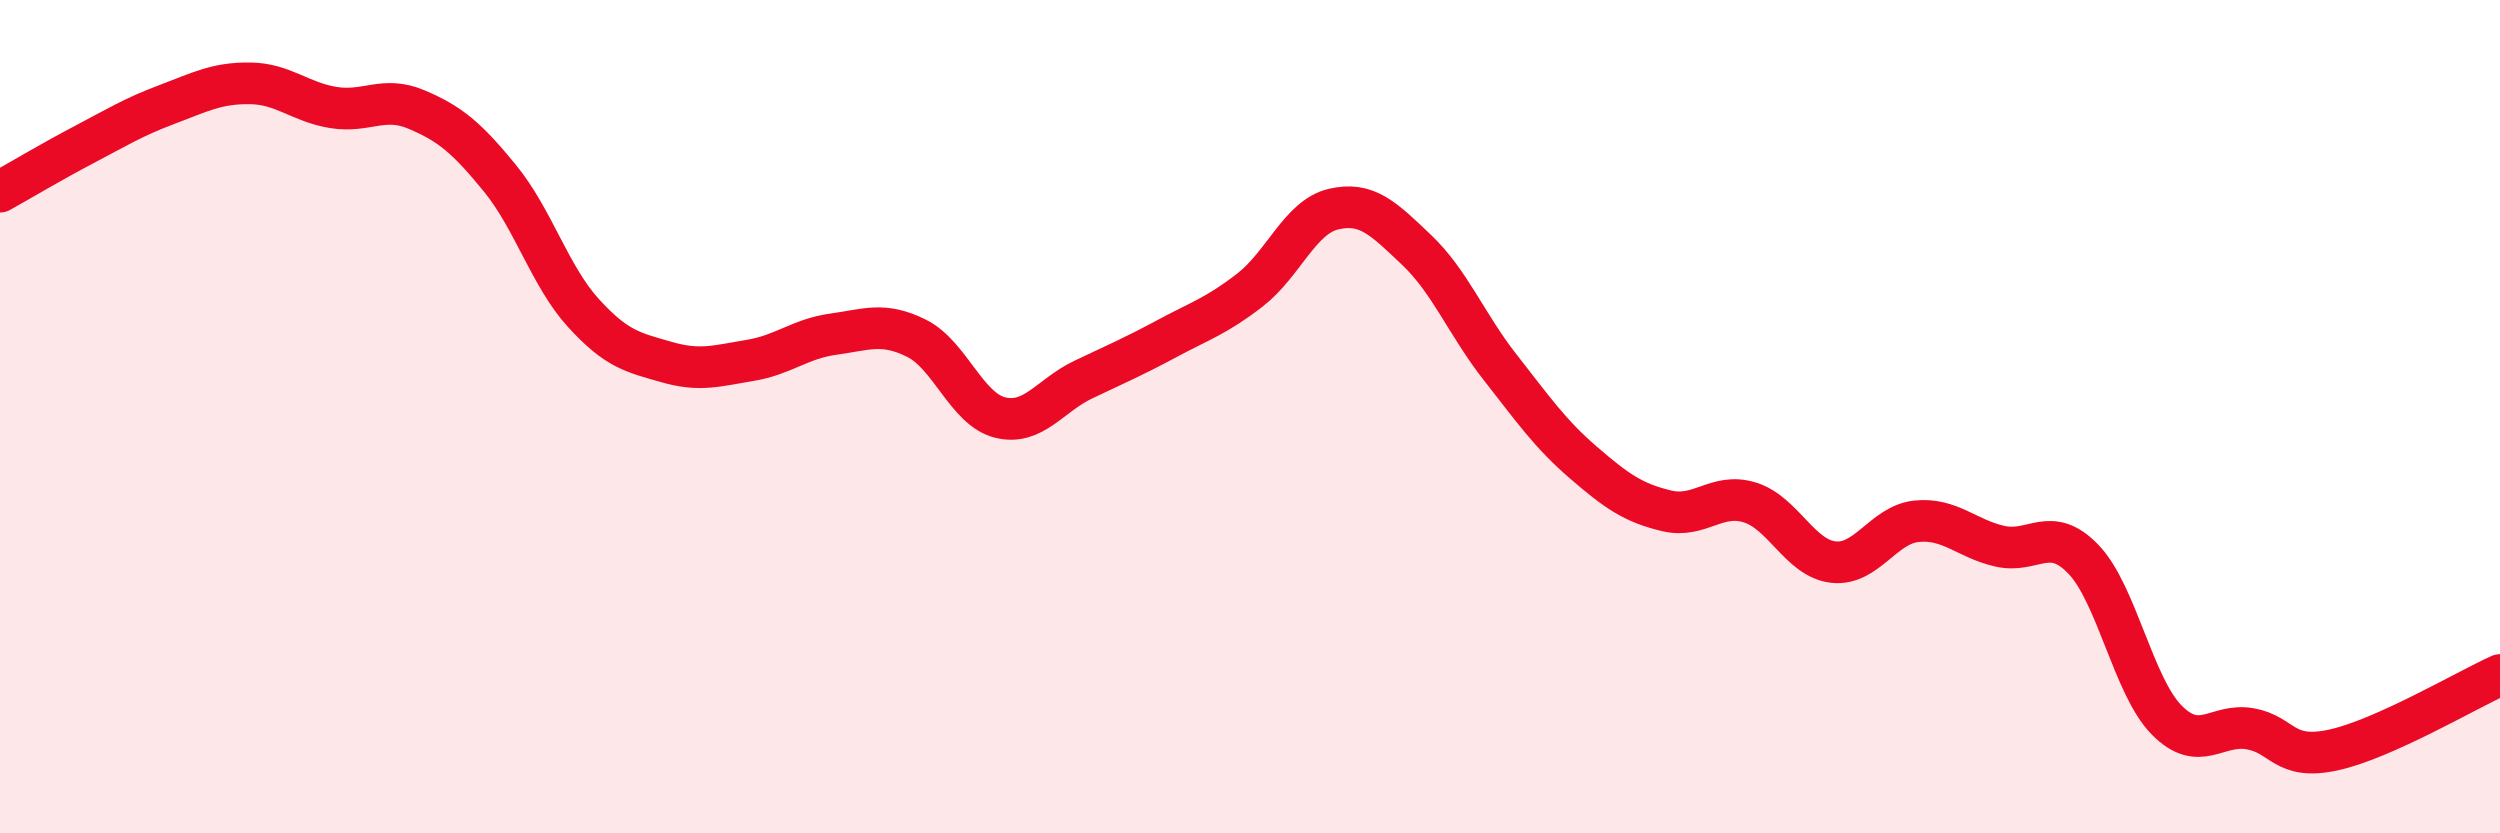
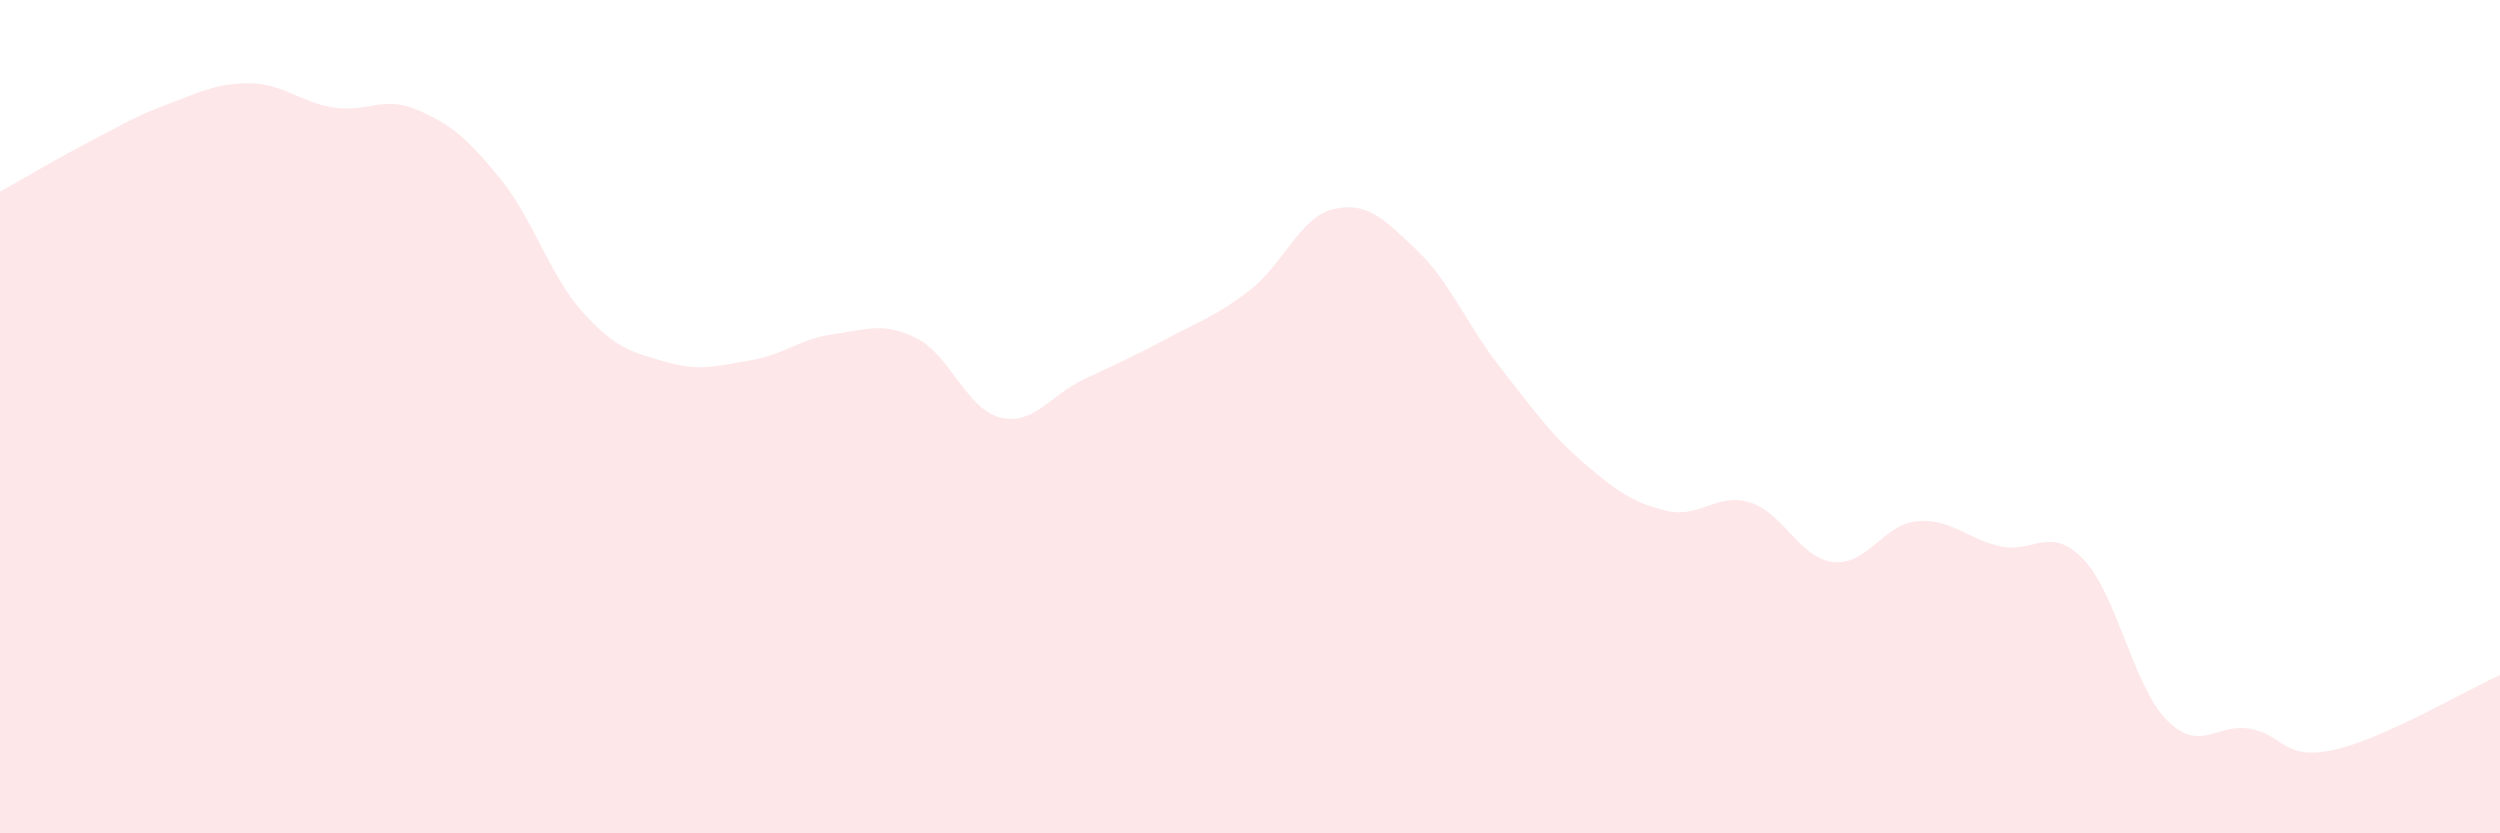
<svg xmlns="http://www.w3.org/2000/svg" width="60" height="20" viewBox="0 0 60 20">
  <path d="M 0,4.6 C 0.4,4.38 1.2,3.9 2,3.48 C 2.8,3.06 3.2,2.81 4,2.51 C 4.8,2.21 5.2,1.99 6,2 C 6.8,2.01 7.2,2.45 8,2.58 C 8.8,2.71 9.2,2.29 10,2.63 C 10.8,2.97 11.2,3.3 12,4.28 C 12.8,5.26 13.2,6.63 14,7.51 C 14.8,8.39 15.2,8.46 16,8.69 C 16.8,8.92 17.2,8.78 18,8.65 C 18.8,8.52 19.2,8.13 20,8.02 C 20.8,7.91 21.2,7.72 22,8.12 C 22.8,8.52 23.2,9.82 24,10.02 C 24.8,10.22 25.2,9.49 26,9.11 C 26.8,8.73 27.2,8.56 28,8.13 C 28.8,7.7 29.2,7.58 30,6.96 C 30.8,6.34 31.2,5.21 32,5.02 C 32.8,4.83 33.2,5.24 34,6 C 34.8,6.76 35.2,7.79 36,8.81 C 36.8,9.83 37.2,10.41 38,11.1 C 38.8,11.79 39.2,12.07 40,12.26 C 40.8,12.45 41.2,11.81 42,12.06 C 42.8,12.31 43.2,13.4 44,13.49 C 44.8,13.58 45.2,12.59 46,12.51 C 46.8,12.43 47.2,12.93 48,13.11 C 48.8,13.29 49.2,12.59 50,13.42 C 50.8,14.25 51.2,16.47 52,17.28 C 52.8,18.09 53.2,17.35 54,17.49 C 54.8,17.63 54.8,18.26 56,18 C 57.2,17.74 59.2,16.56 60,16.2L60 20L0 20Z" fill="#EB0A25" opacity="0.1" stroke-linecap="round" stroke-linejoin="round" />
-   <path d="M 0,4.6 C 0.4,4.38 1.2,3.9 2,3.48 C 2.8,3.06 3.2,2.81 4,2.51 C 4.8,2.21 5.2,1.99 6,2 C 6.8,2.01 7.2,2.45 8,2.58 C 8.8,2.71 9.2,2.29 10,2.63 C 10.8,2.97 11.2,3.3 12,4.28 C 12.8,5.26 13.2,6.63 14,7.51 C 14.8,8.39 15.2,8.46 16,8.69 C 16.8,8.92 17.2,8.78 18,8.65 C 18.8,8.52 19.2,8.13 20,8.02 C 20.8,7.91 21.2,7.72 22,8.12 C 22.8,8.52 23.2,9.82 24,10.02 C 24.8,10.22 25.2,9.49 26,9.11 C 26.8,8.73 27.2,8.56 28,8.13 C 28.8,7.7 29.2,7.58 30,6.96 C 30.8,6.34 31.2,5.21 32,5.02 C 32.8,4.83 33.2,5.24 34,6 C 34.8,6.76 35.2,7.79 36,8.81 C 36.8,9.83 37.2,10.41 38,11.1 C 38.8,11.79 39.2,12.07 40,12.26 C 40.8,12.45 41.2,11.81 42,12.06 C 42.8,12.31 43.2,13.4 44,13.49 C 44.8,13.58 45.2,12.59 46,12.51 C 46.8,12.43 47.2,12.93 48,13.11 C 48.8,13.29 49.2,12.59 50,13.42 C 50.8,14.25 51.2,16.47 52,17.28 C 52.8,18.09 53.2,17.35 54,17.49 C 54.8,17.63 54.8,18.26 56,18 C 57.2,17.74 59.2,16.56 60,16.2" stroke="#EB0A25" stroke-width="1" fill="none" stroke-linecap="round" stroke-linejoin="round" />
</svg>